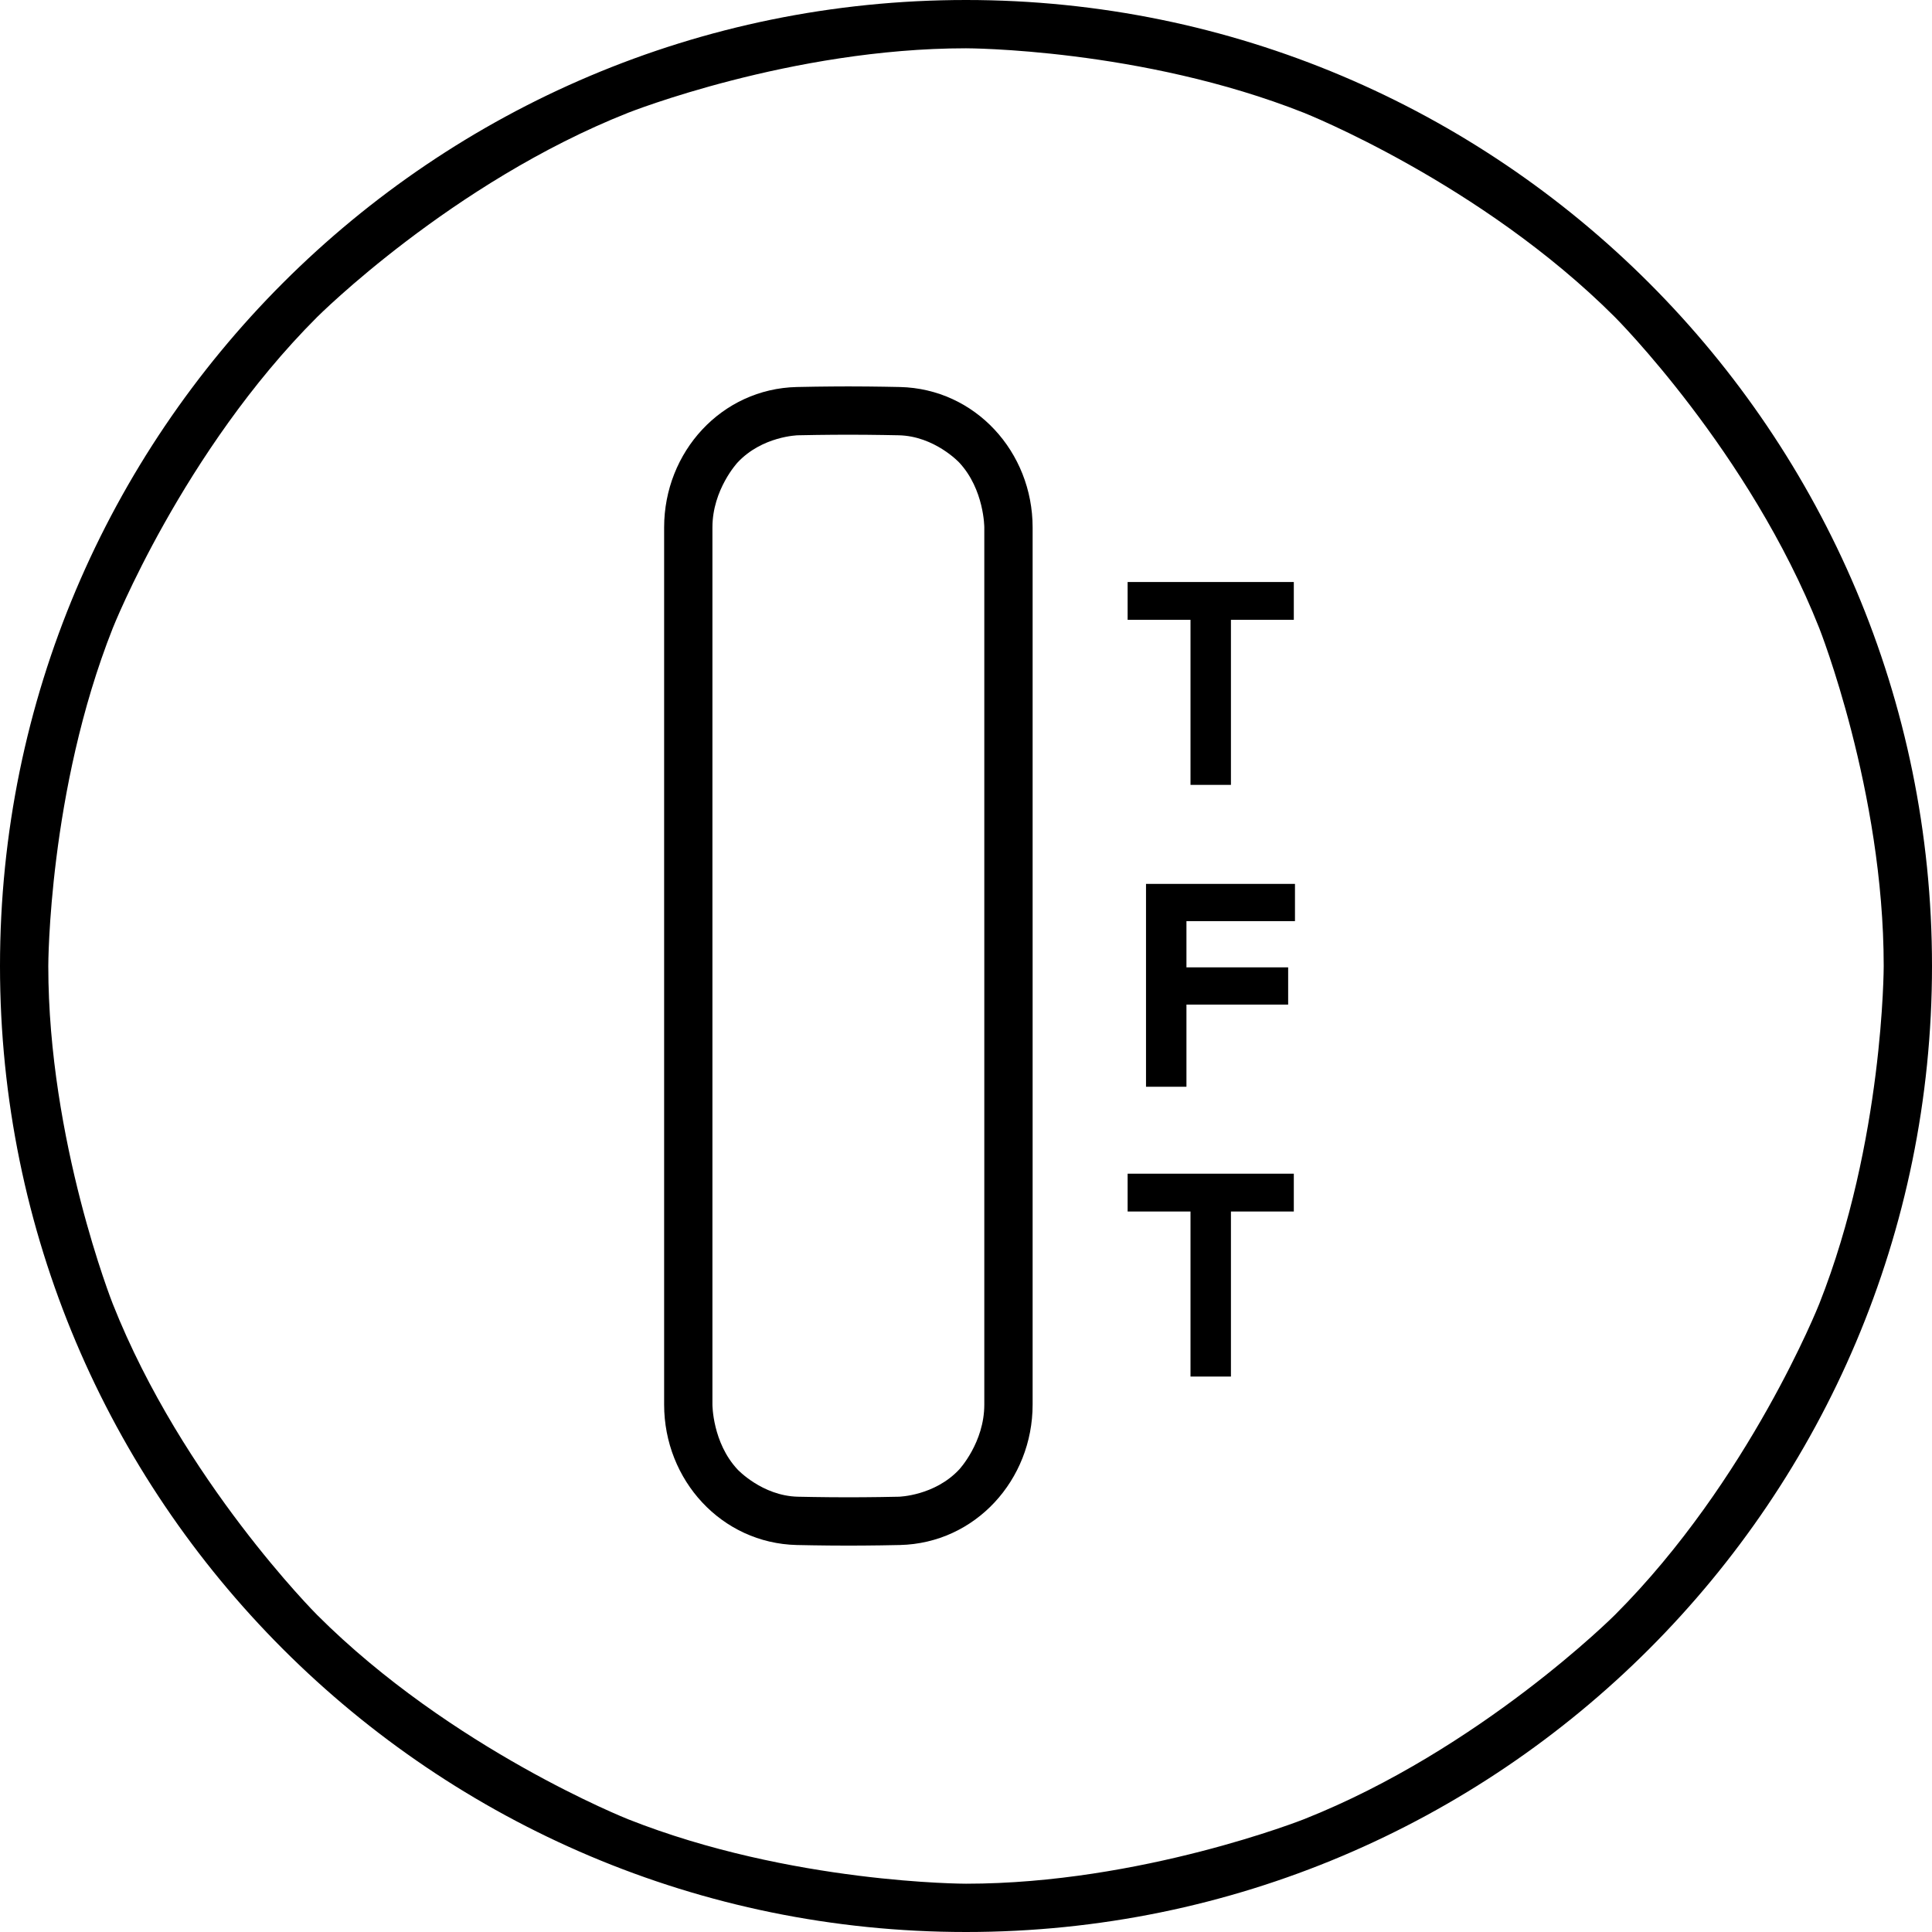
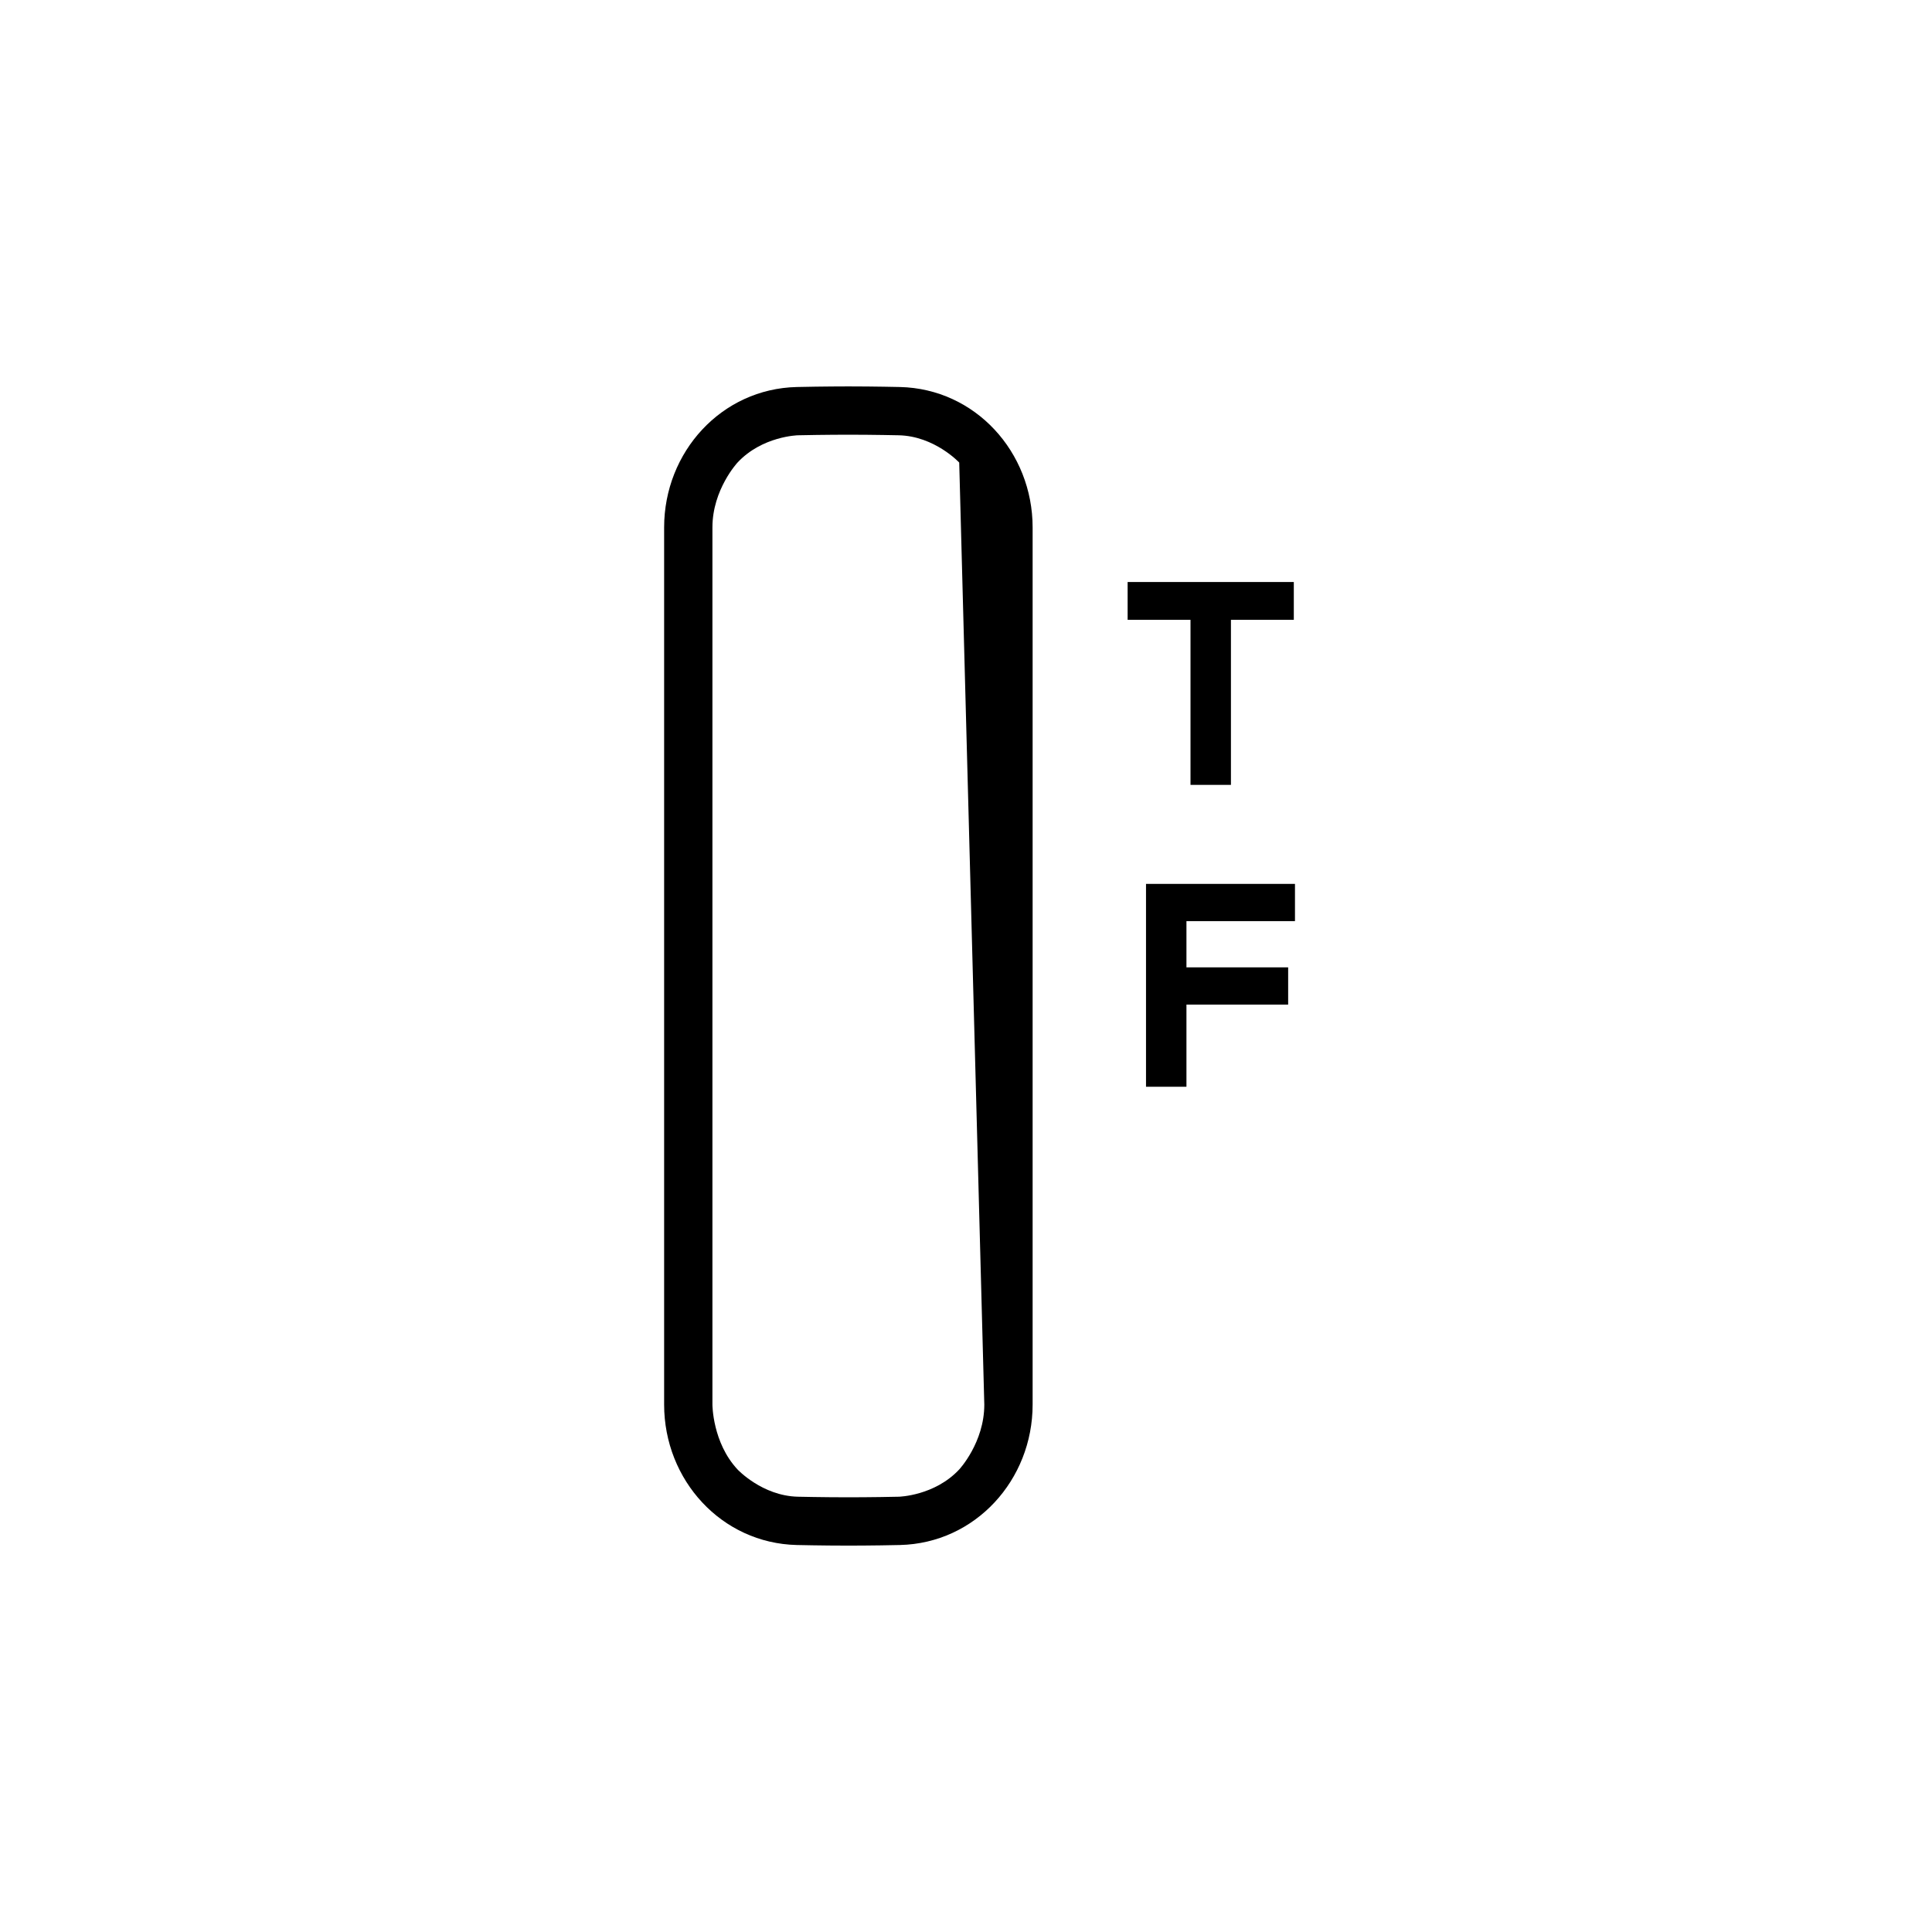
<svg xmlns="http://www.w3.org/2000/svg" fill="none" viewBox="0 0 83.333 83.333" height="83.333" width="83.333">
-   <path fill="#000000" fill-rule="evenodd" d="M0 41.667C0 18.655 18.655 0 41.667 0C64.678 0 83.333 18.655 83.333 41.667C83.333 64.678 64.678 83.333 41.667 83.333C18.655 83.333 0 64.678 0 41.667ZM69.656 13.677C69.656 13.677 75.453 19.474 78.471 27.096C78.471 27.096 81.25 34.116 81.25 41.667C81.25 41.667 81.25 49.217 78.471 56.237C78.471 56.237 75.453 63.859 69.656 69.656C69.656 69.656 63.859 75.453 56.237 78.471C56.237 78.471 49.217 81.25 41.667 81.25C41.667 81.25 34.116 81.25 27.096 78.471C27.096 78.471 19.474 75.453 13.677 69.656C13.677 69.656 7.88 63.859 4.863 56.237C4.863 56.237 2.083 49.217 2.083 41.667C2.083 41.667 2.083 34.116 4.863 27.096C4.863 27.096 7.88 19.474 13.677 13.677C13.677 13.677 19.474 7.88 27.096 4.863C27.096 4.863 34.116 2.083 41.667 2.083C41.667 2.083 49.217 2.083 56.237 4.863C56.237 4.863 63.859 7.88 69.656 13.677Z">
- </path>
-   <path fill="#000000" fill-rule="evenodd" d="M38.818 66.641C37.705 66.667 36.593 66.667 36.593 66.667C35.48 66.667 34.368 66.641 34.368 66.641C31.118 66.565 28.646 63.835 28.646 60.585L28.646 22.749C28.646 19.498 31.118 16.768 34.368 16.693C35.48 16.667 36.593 16.667 36.593 16.667C37.705 16.667 38.818 16.693 38.818 16.693C42.068 16.768 44.54 19.498 44.54 22.749L44.54 60.585C44.54 63.835 42.068 66.565 38.818 66.641ZM36.593 64.583C35.504 64.583 34.416 64.558 34.416 64.558C32.874 64.522 31.812 63.382 31.812 63.382C30.729 62.222 30.729 60.585 30.729 60.585L30.729 22.749C30.729 21.112 31.812 19.951 31.812 19.951C32.874 18.811 34.416 18.775 34.416 18.775C35.505 18.75 36.593 18.75 36.593 18.75C37.681 18.75 38.769 18.775 38.769 18.775C40.311 18.811 41.374 19.951 41.374 19.951C42.456 21.112 42.456 22.749 42.456 22.749L42.456 60.585C42.456 62.222 41.374 63.382 41.374 63.382C40.311 64.522 38.769 64.558 38.769 64.558C37.681 64.583 36.593 64.583 36.593 64.583Z">
+   <path fill="#000000" fill-rule="evenodd" d="M38.818 66.641C37.705 66.667 36.593 66.667 36.593 66.667C35.48 66.667 34.368 66.641 34.368 66.641C31.118 66.565 28.646 63.835 28.646 60.585L28.646 22.749C28.646 19.498 31.118 16.768 34.368 16.693C35.48 16.667 36.593 16.667 36.593 16.667C37.705 16.667 38.818 16.693 38.818 16.693C42.068 16.768 44.54 19.498 44.54 22.749L44.54 60.585C44.54 63.835 42.068 66.565 38.818 66.641ZM36.593 64.583C35.504 64.583 34.416 64.558 34.416 64.558C32.874 64.522 31.812 63.382 31.812 63.382C30.729 62.222 30.729 60.585 30.729 60.585L30.729 22.749C30.729 21.112 31.812 19.951 31.812 19.951C32.874 18.811 34.416 18.775 34.416 18.775C35.505 18.75 36.593 18.75 36.593 18.75C37.681 18.75 38.769 18.775 38.769 18.775C40.311 18.811 41.374 19.951 41.374 19.951L42.456 60.585C42.456 62.222 41.374 63.382 41.374 63.382C40.311 64.522 38.769 64.558 38.769 64.558C37.681 64.583 36.593 64.583 36.593 64.583Z">
</path>
  <path fill="#000000" d="M55.806 25.104L48.638 25.104L48.638 26.735L51.35 26.735L51.35 33.854L53.094 33.854L53.094 26.735L55.806 26.735L55.806 25.104Z">
</path>
  <path fill="#000000" d="M55.856 39.731L55.856 38.125L49.431 38.125L49.431 46.875L51.175 46.875L51.175 43.331L55.562 43.331L55.562 41.725L51.175 41.725L51.175 39.731L55.856 39.731Z">
</path>
-   <path fill="#000000" d="M55.806 50.625L48.638 50.625L48.638 52.256L51.35 52.256L51.35 59.375L53.094 59.375L53.094 52.256L55.806 52.256L55.806 50.625Z">
- </path>
</svg>